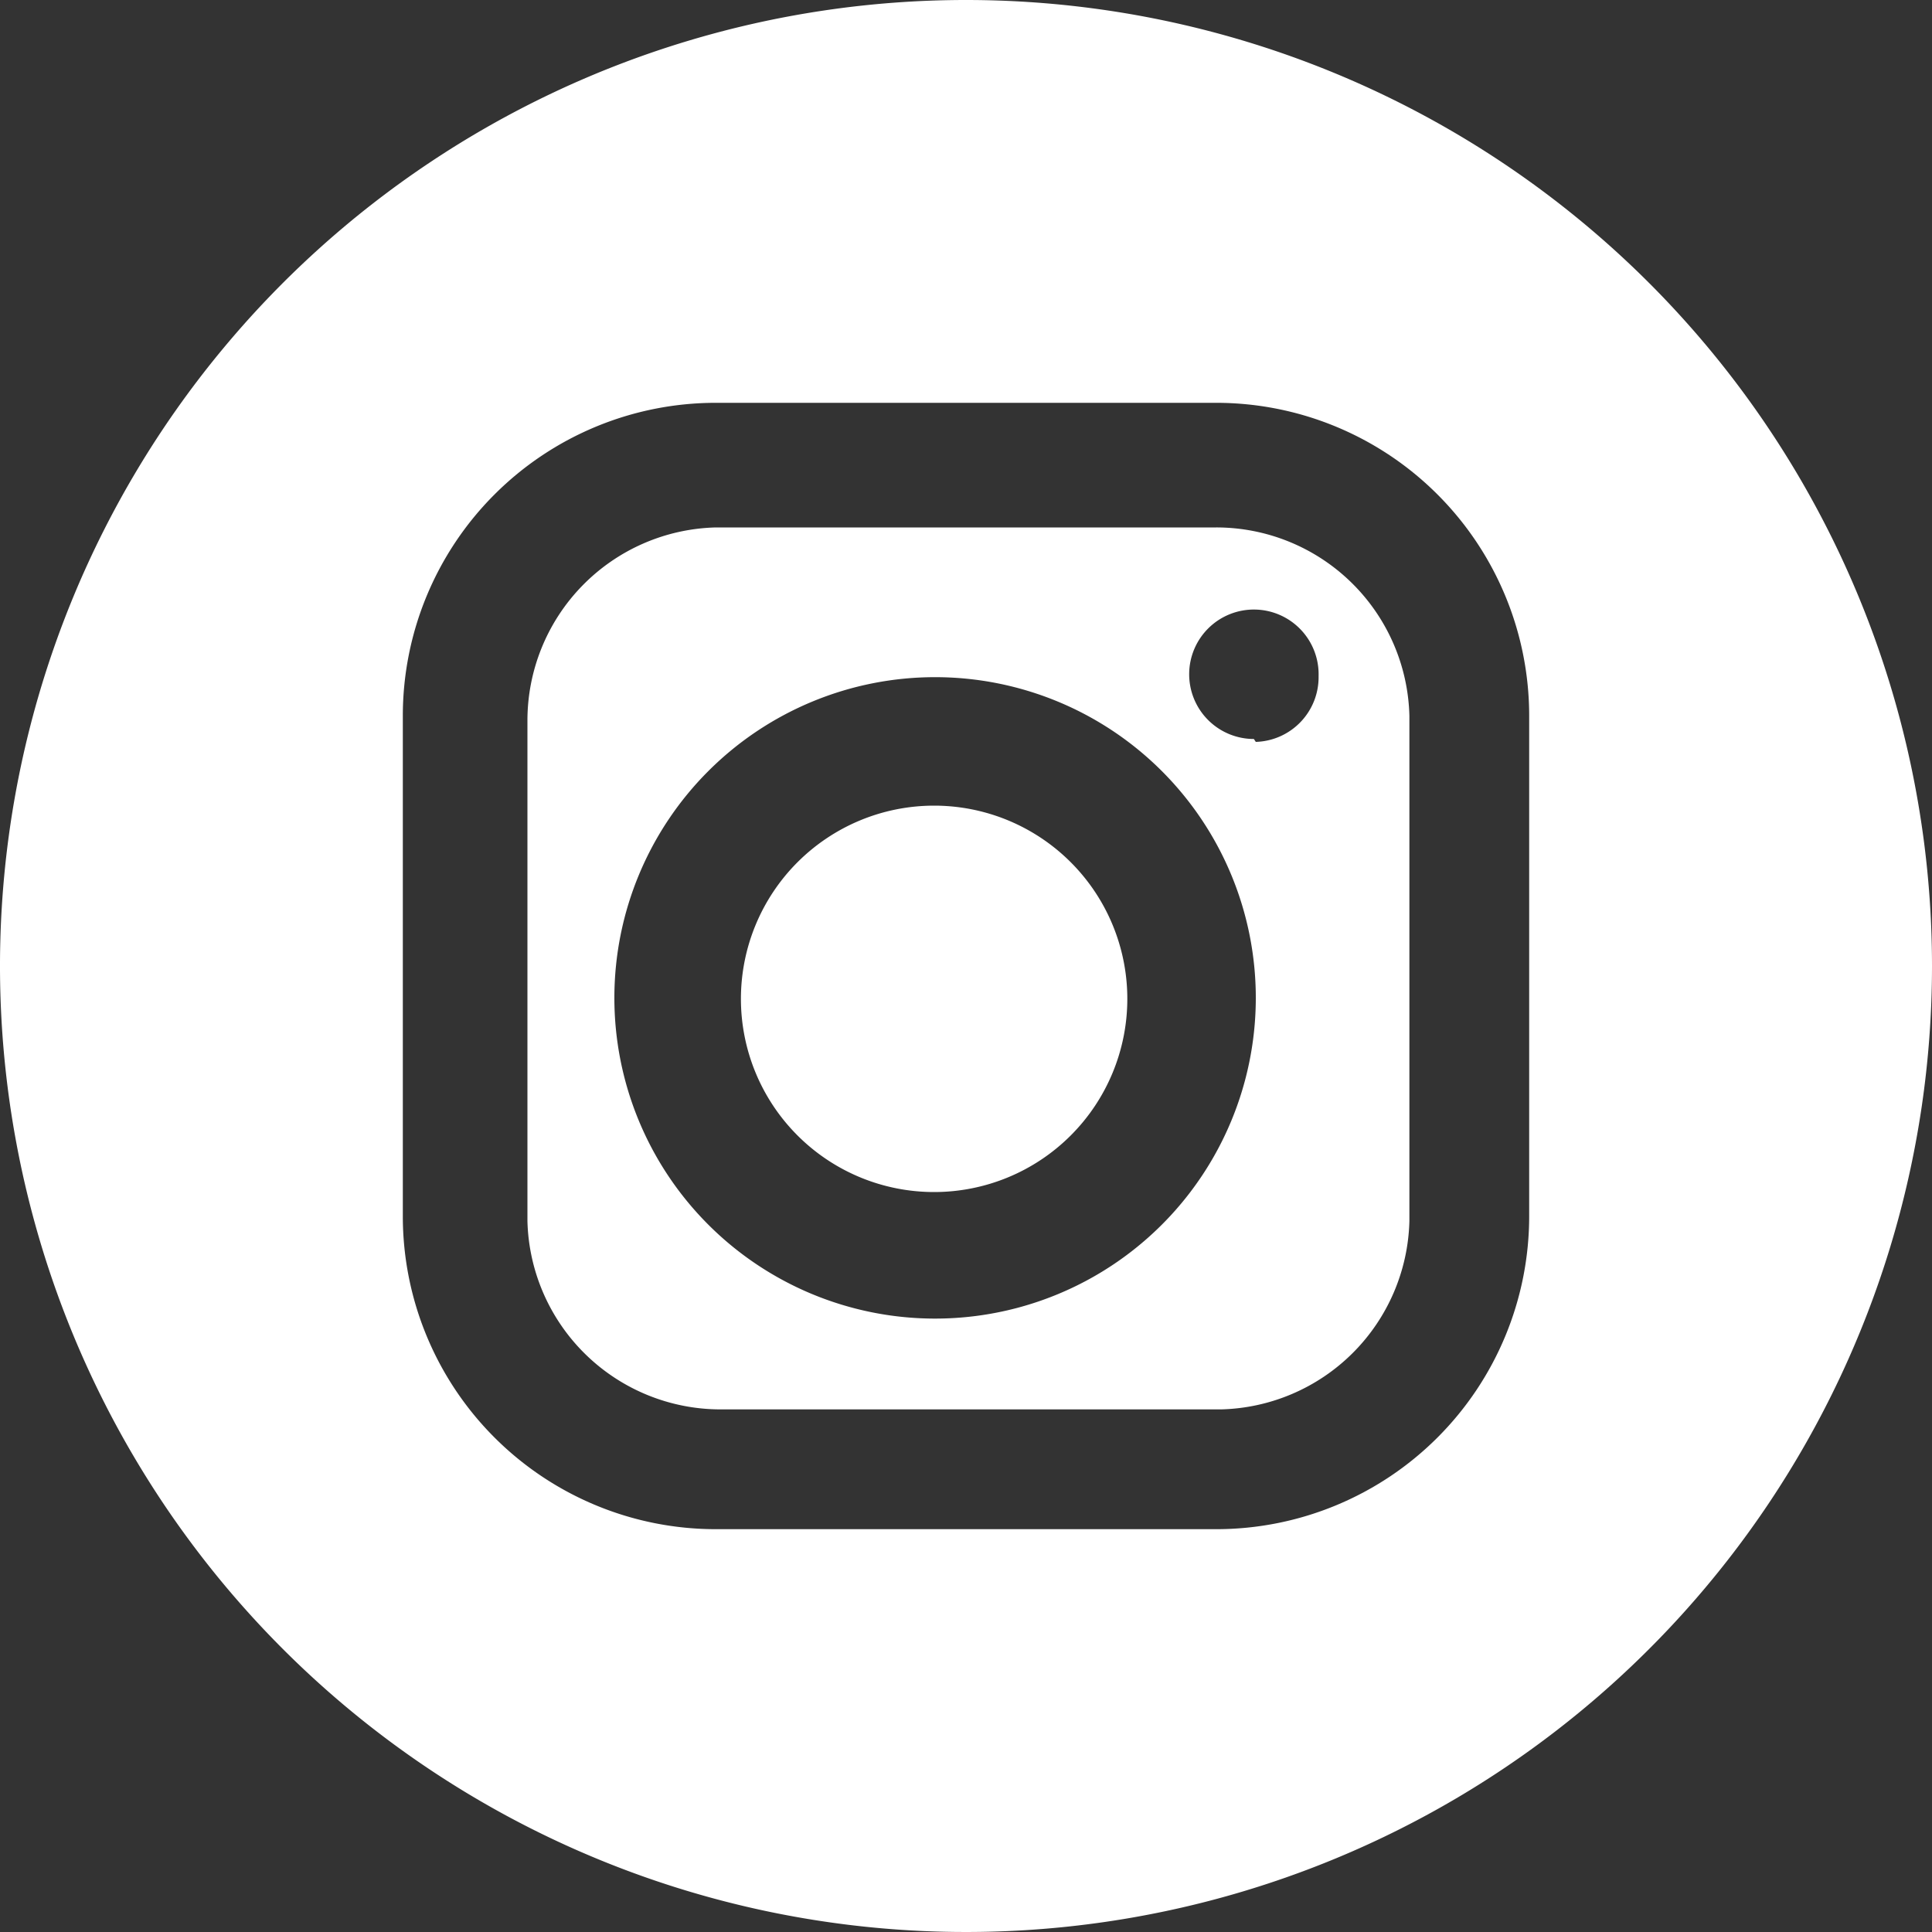
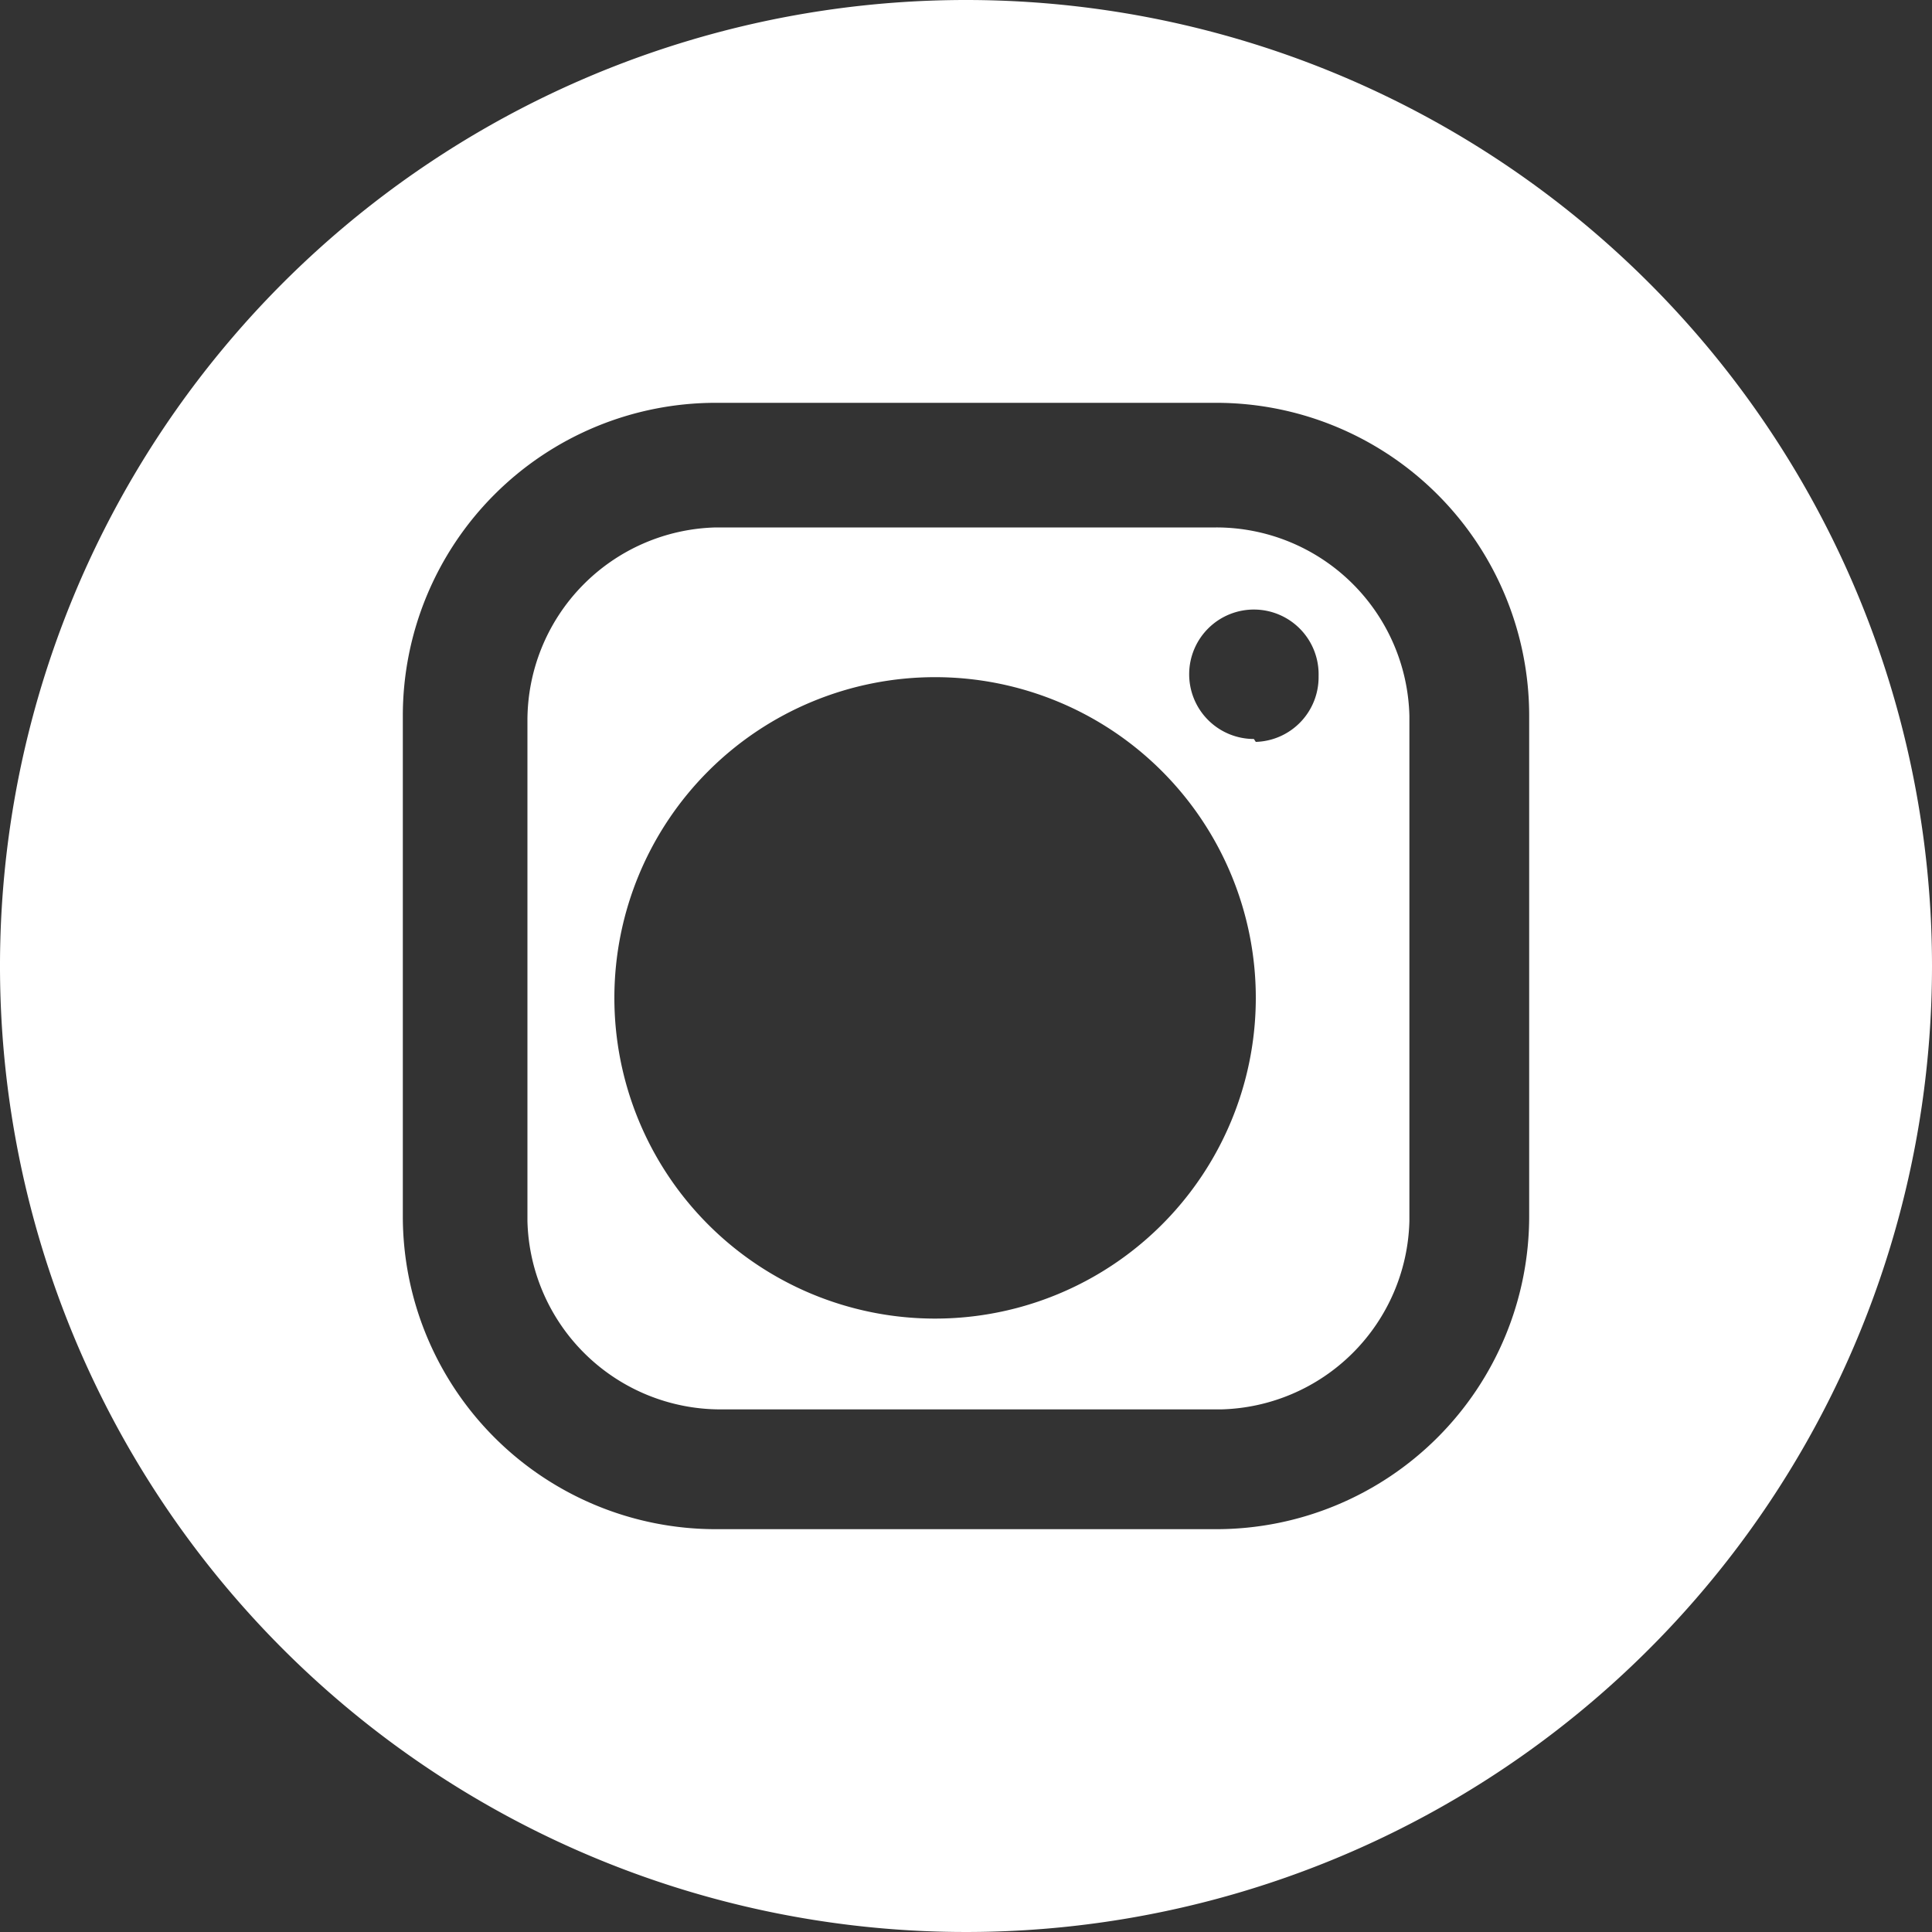
<svg xmlns="http://www.w3.org/2000/svg" width="20" height="20" viewBox="0 0 20 20">
  <rect x="0" y="0" width="20" height="20" fill="#333333" stroke="none" />
-   <path d="M9.67,8.34a2,2,0,1,0,2,2A2,2,0,0,0,9.67,8.34Z" fill="#fff" />
  <path d="M12.59,5.46H7.41a2,2,0,0,0-1.95,2v5.18a2,2,0,0,0,2,1.95h5.18a2,2,0,0,0,1.95-1.95V7.41A2,2,0,0,0,12.59,5.46ZM9.67,13.65A3.32,3.32,0,1,1,13,10.33,3.32,3.32,0,0,1,9.67,13.65Zm3.31-6A.67.67,0,1,1,13.65,7,.67.67,0,0,1,13,7.68Z" fill="#fff" />
  <path d="M10,0A10,10,0,1,0,20,10,10,10,0,0,0,10,0Zm5.83,12.59a3.24,3.24,0,0,1-3.24,3.24H7.41a3.24,3.24,0,0,1-3.24-3.24V7.41A3.24,3.24,0,0,1,7.41,4.17h5.18a3.24,3.24,0,0,1,3.24,3.24Z" fill="#fff" />
</svg>